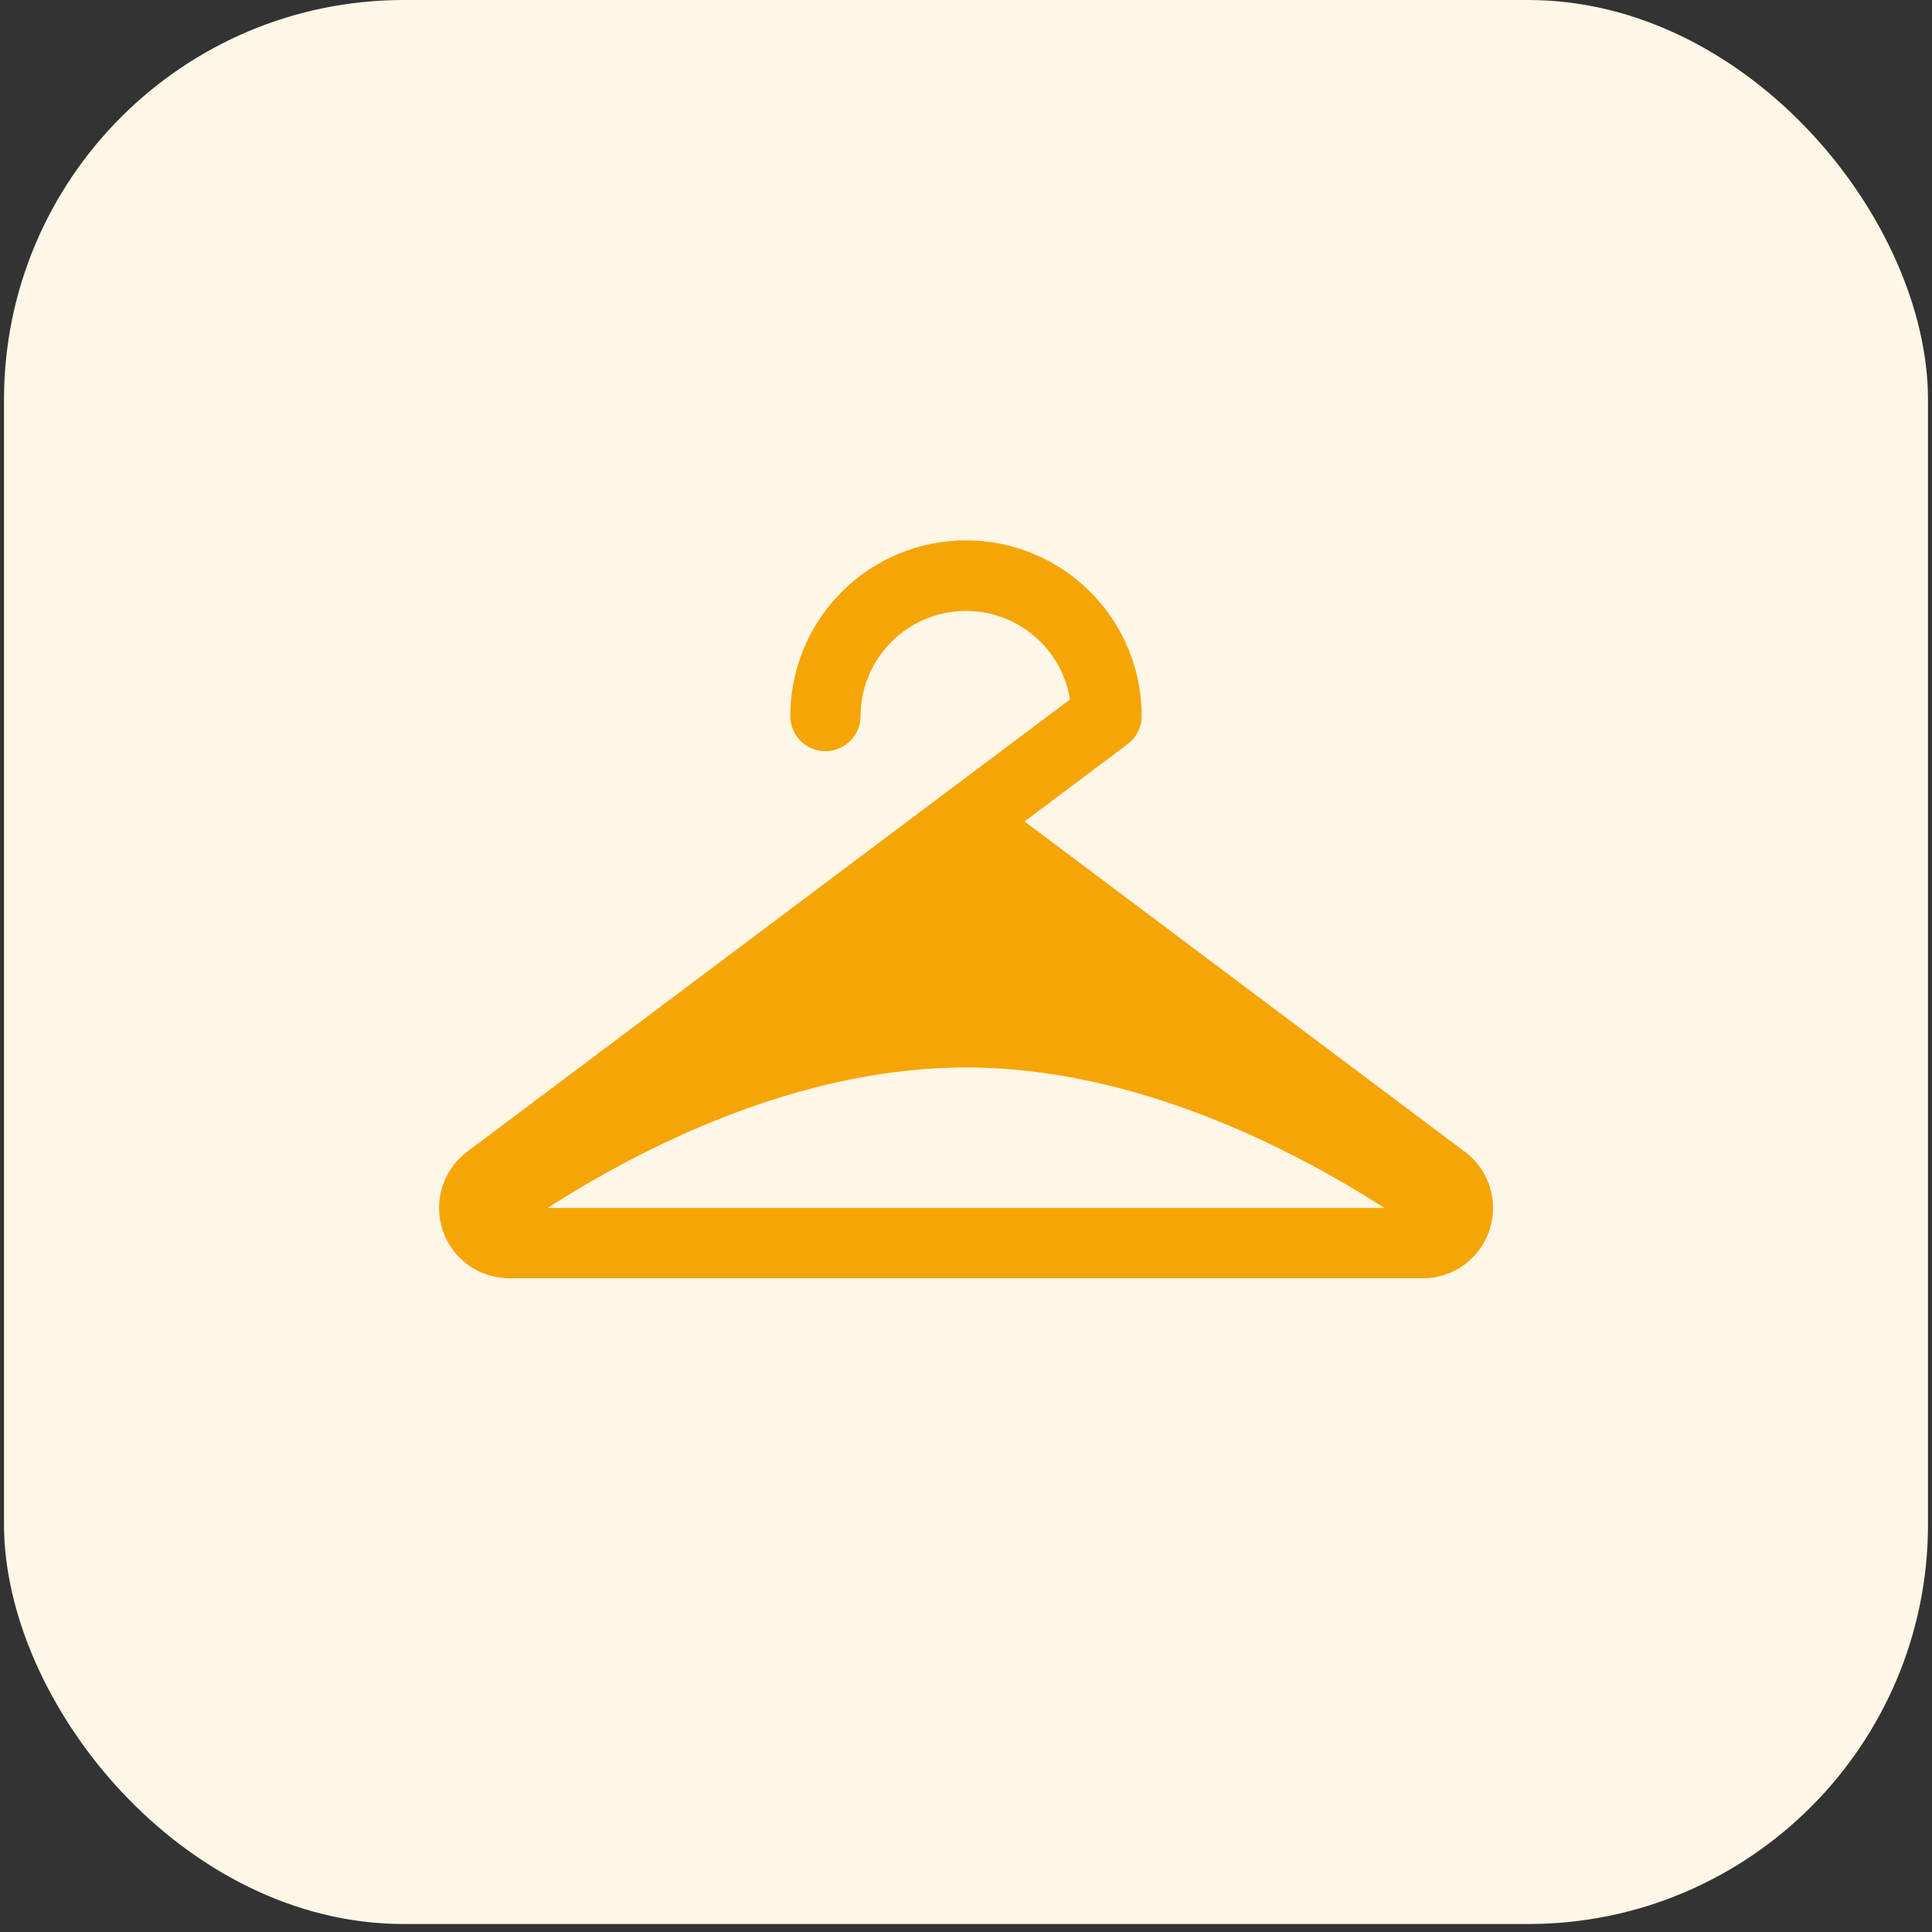
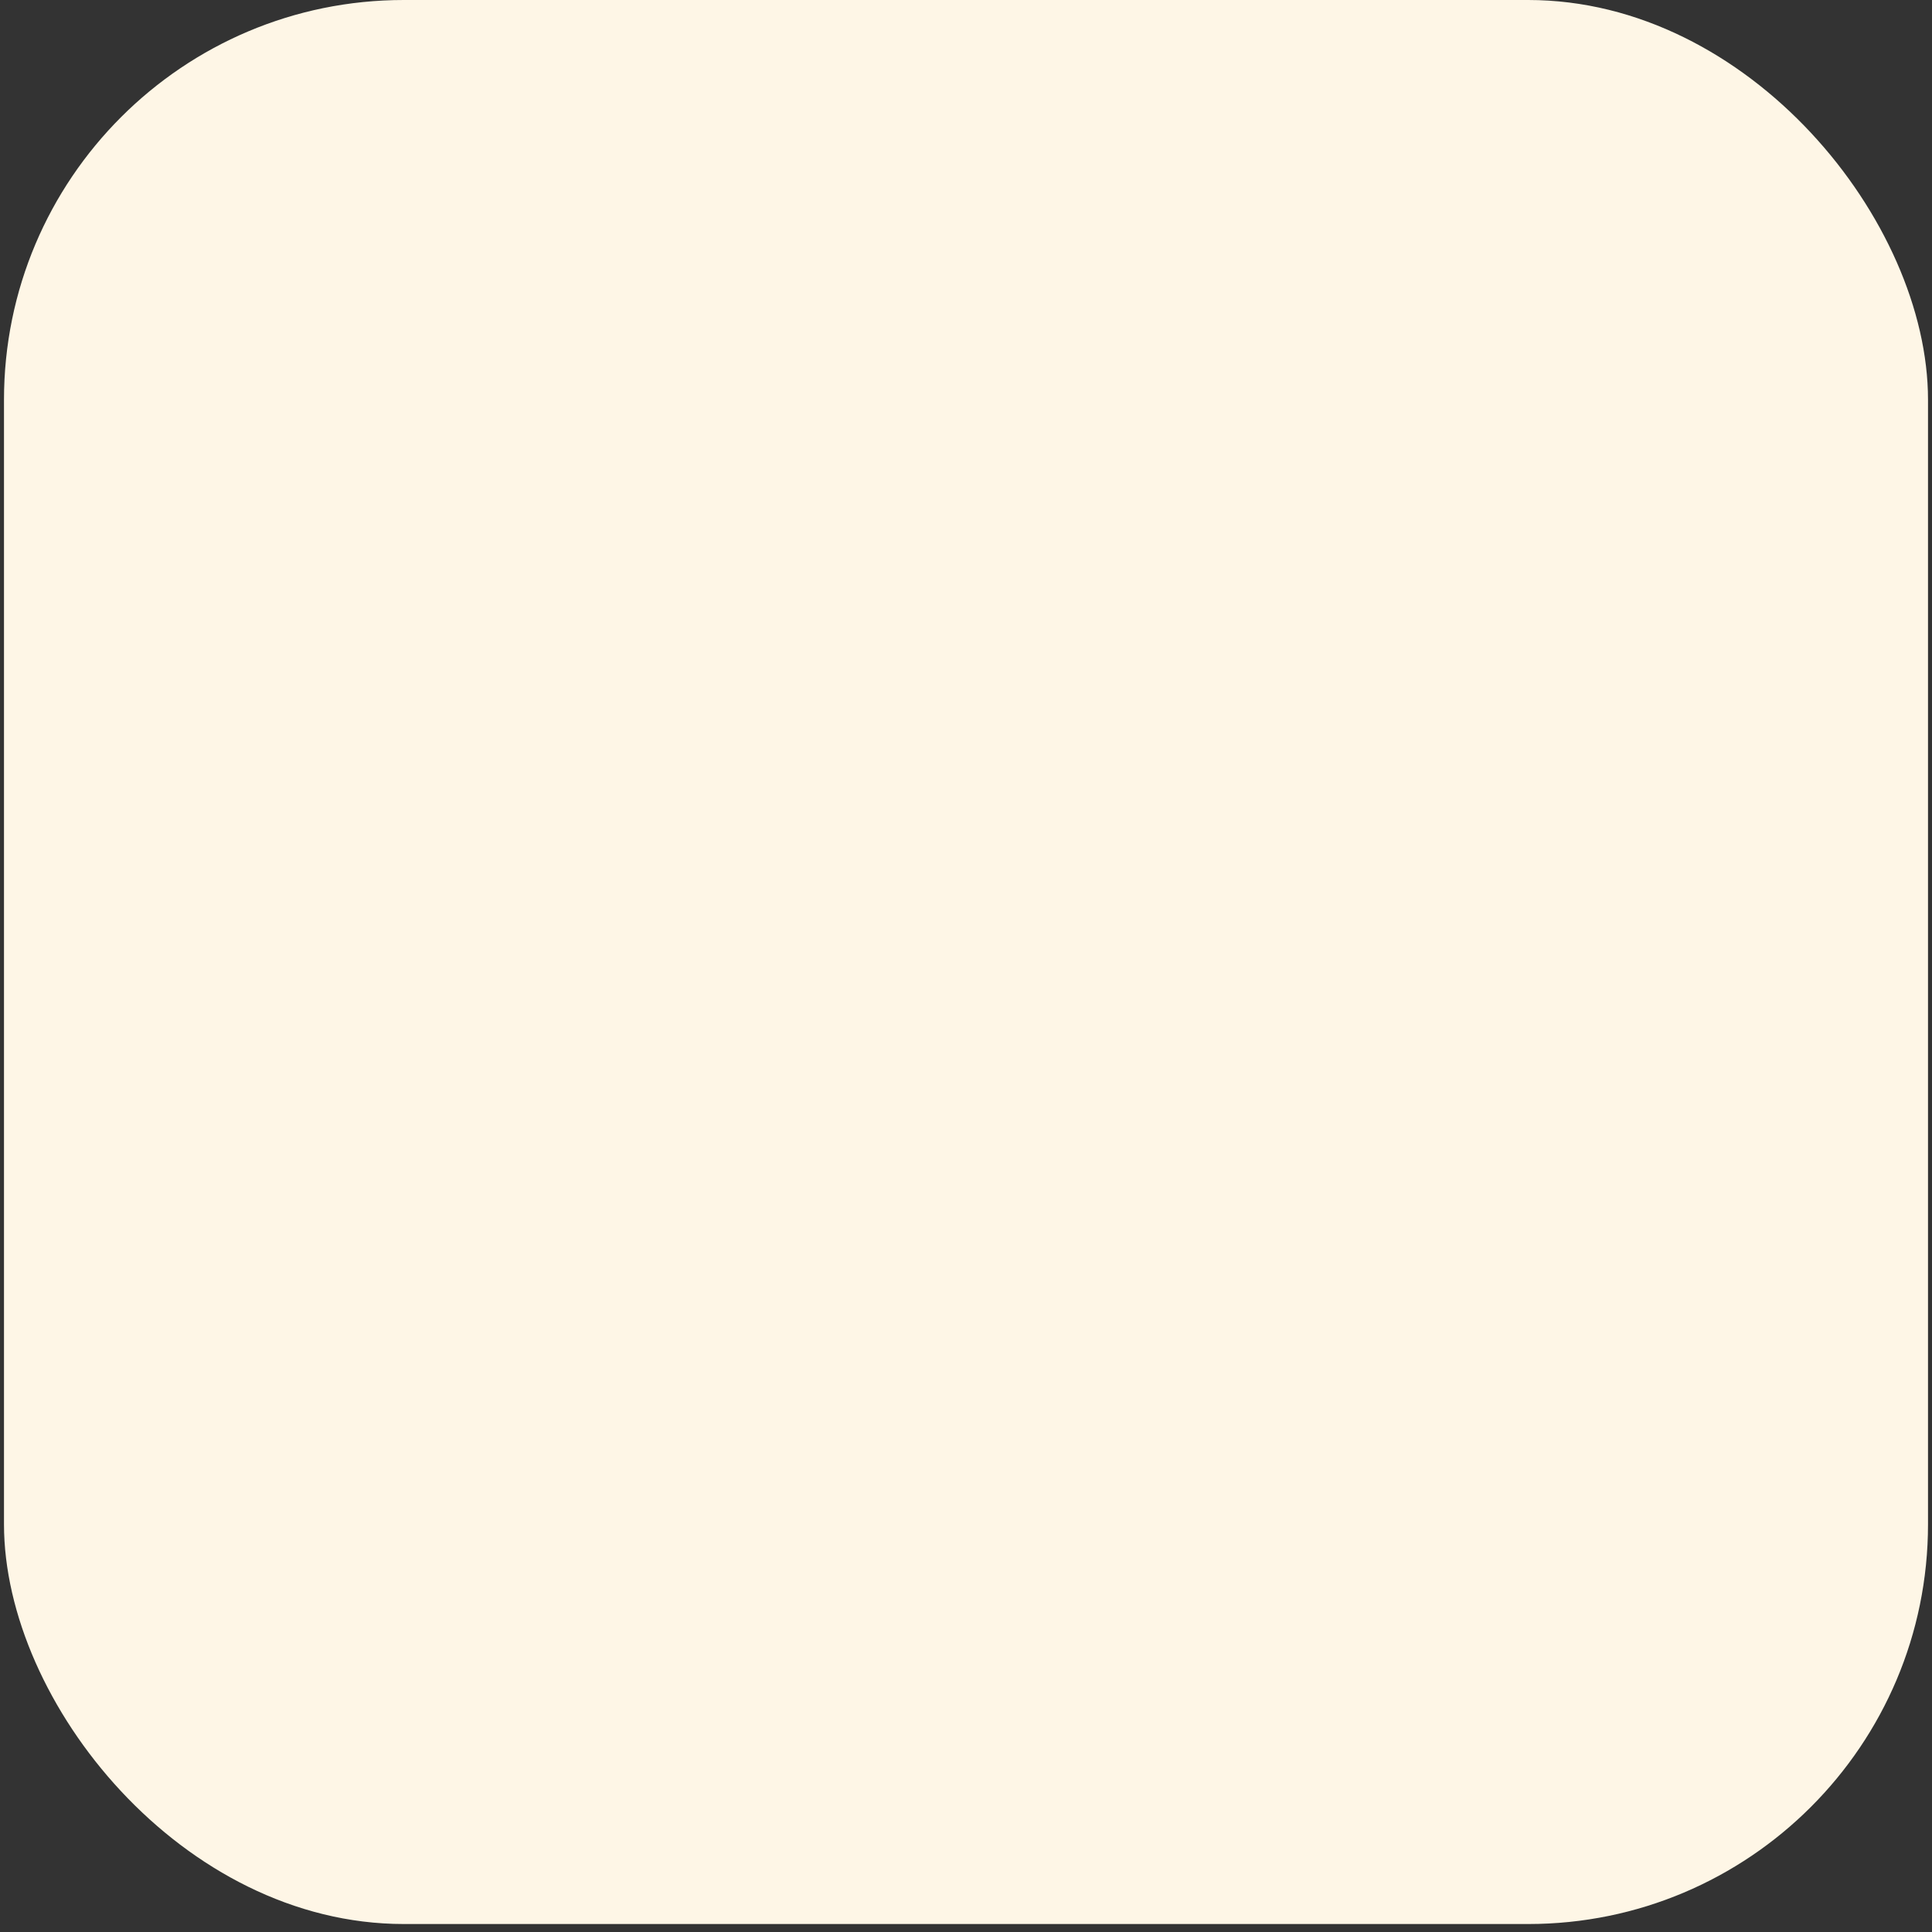
<svg xmlns="http://www.w3.org/2000/svg" width="47" height="47" viewBox="0 0 47 47" fill="none">
  <rect x="0" y="0" width="47" height="47" fill="#333333" stroke="none" />
  <rect x="0.097" width="46.806" height="46.806" rx="9.726" fill="#FEF6E6" />
-   <path d="M35.635 28.019L24.924 19.984L27.431 18.103C27.537 18.024 27.624 17.921 27.683 17.802C27.743 17.683 27.774 17.552 27.774 17.419C27.774 16.286 27.324 15.199 26.522 14.397C25.721 13.596 24.633 13.145 23.5 13.145C22.366 13.145 21.279 13.596 20.478 14.397C19.676 15.199 19.226 16.286 19.226 17.419C19.226 17.646 19.316 17.863 19.476 18.024C19.636 18.184 19.854 18.274 20.081 18.274C20.307 18.274 20.525 18.184 20.685 18.024C20.845 17.863 20.935 17.646 20.935 17.419C20.937 16.776 21.181 16.156 21.619 15.684C22.056 15.211 22.655 14.921 23.297 14.87C23.939 14.819 24.577 15.011 25.083 15.409C25.59 15.806 25.928 16.38 26.031 17.015L11.364 28.019C11.078 28.234 10.866 28.534 10.759 28.876C10.652 29.219 10.655 29.586 10.768 29.926C10.881 30.266 11.098 30.562 11.389 30.773C11.679 30.983 12.029 31.096 12.387 31.097H34.612C34.971 31.097 35.321 30.984 35.612 30.774C35.903 30.564 36.121 30.268 36.234 29.928C36.348 29.587 36.351 29.22 36.244 28.877C36.137 28.535 35.925 28.235 35.638 28.019H35.635ZM13.32 29.387C15.55 27.954 19.385 25.968 23.5 25.968C27.615 25.968 31.45 27.954 33.68 29.387H13.32Z" fill="#F5A505" />
</svg>